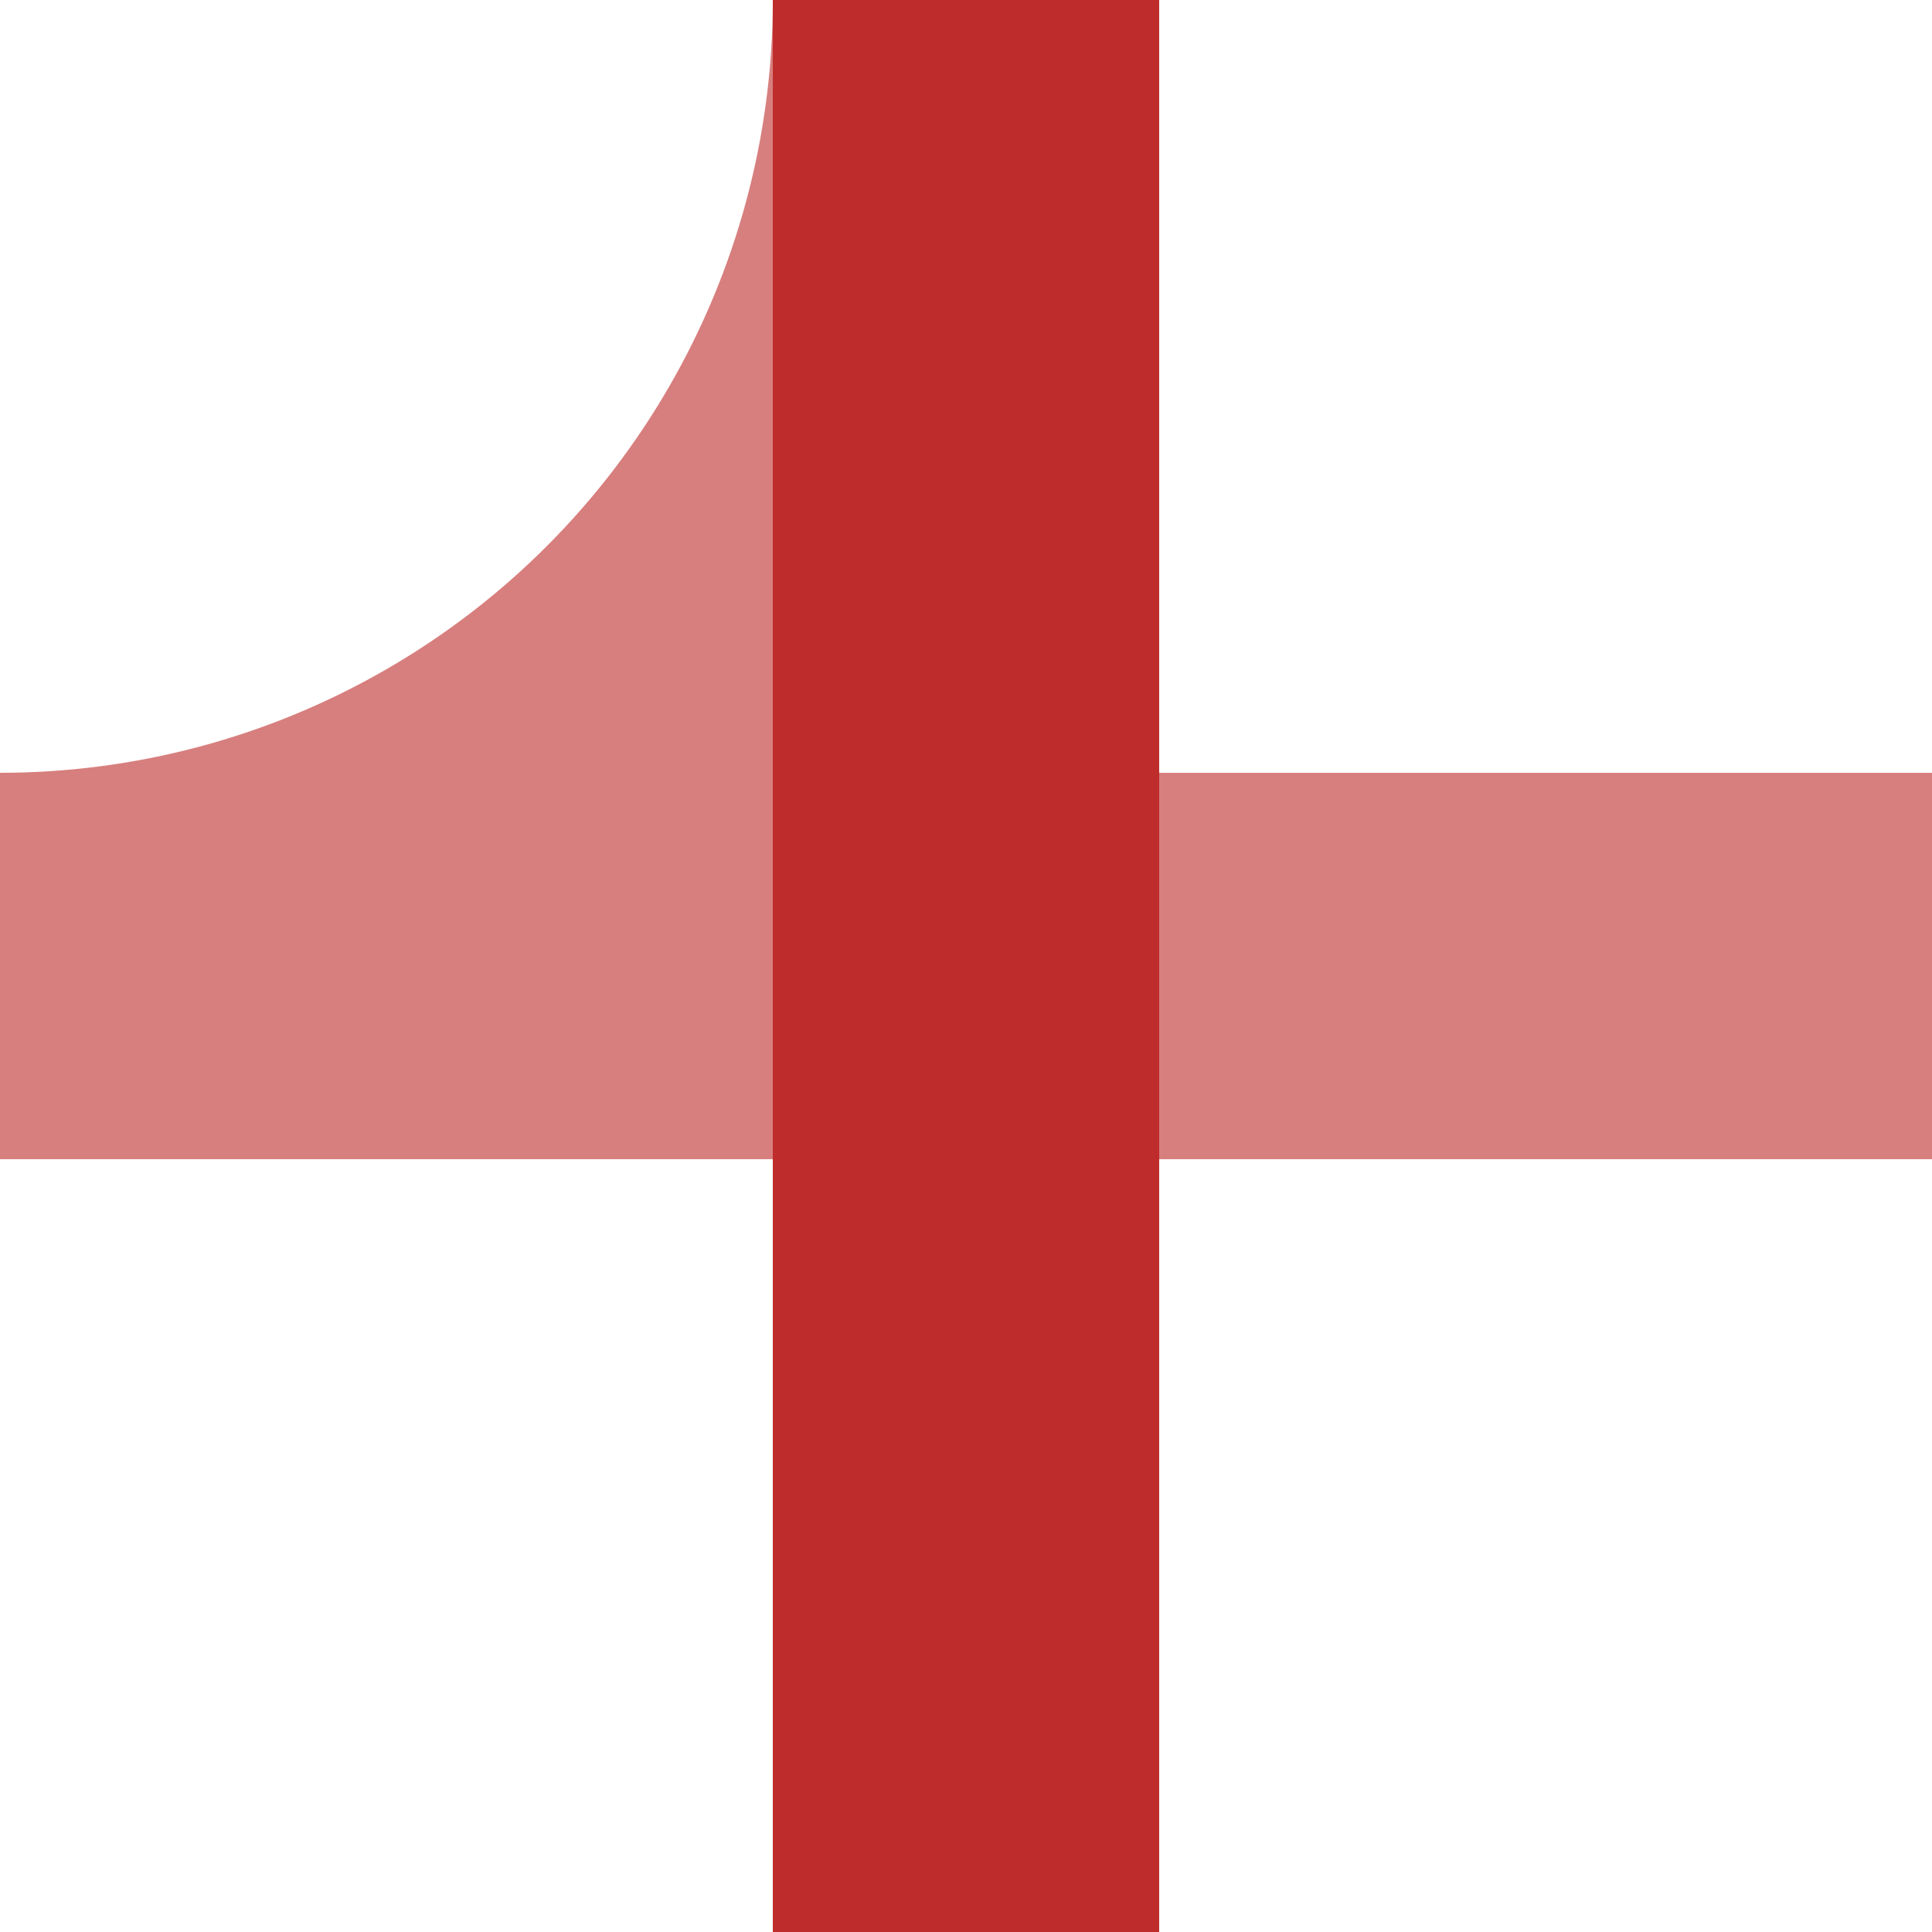
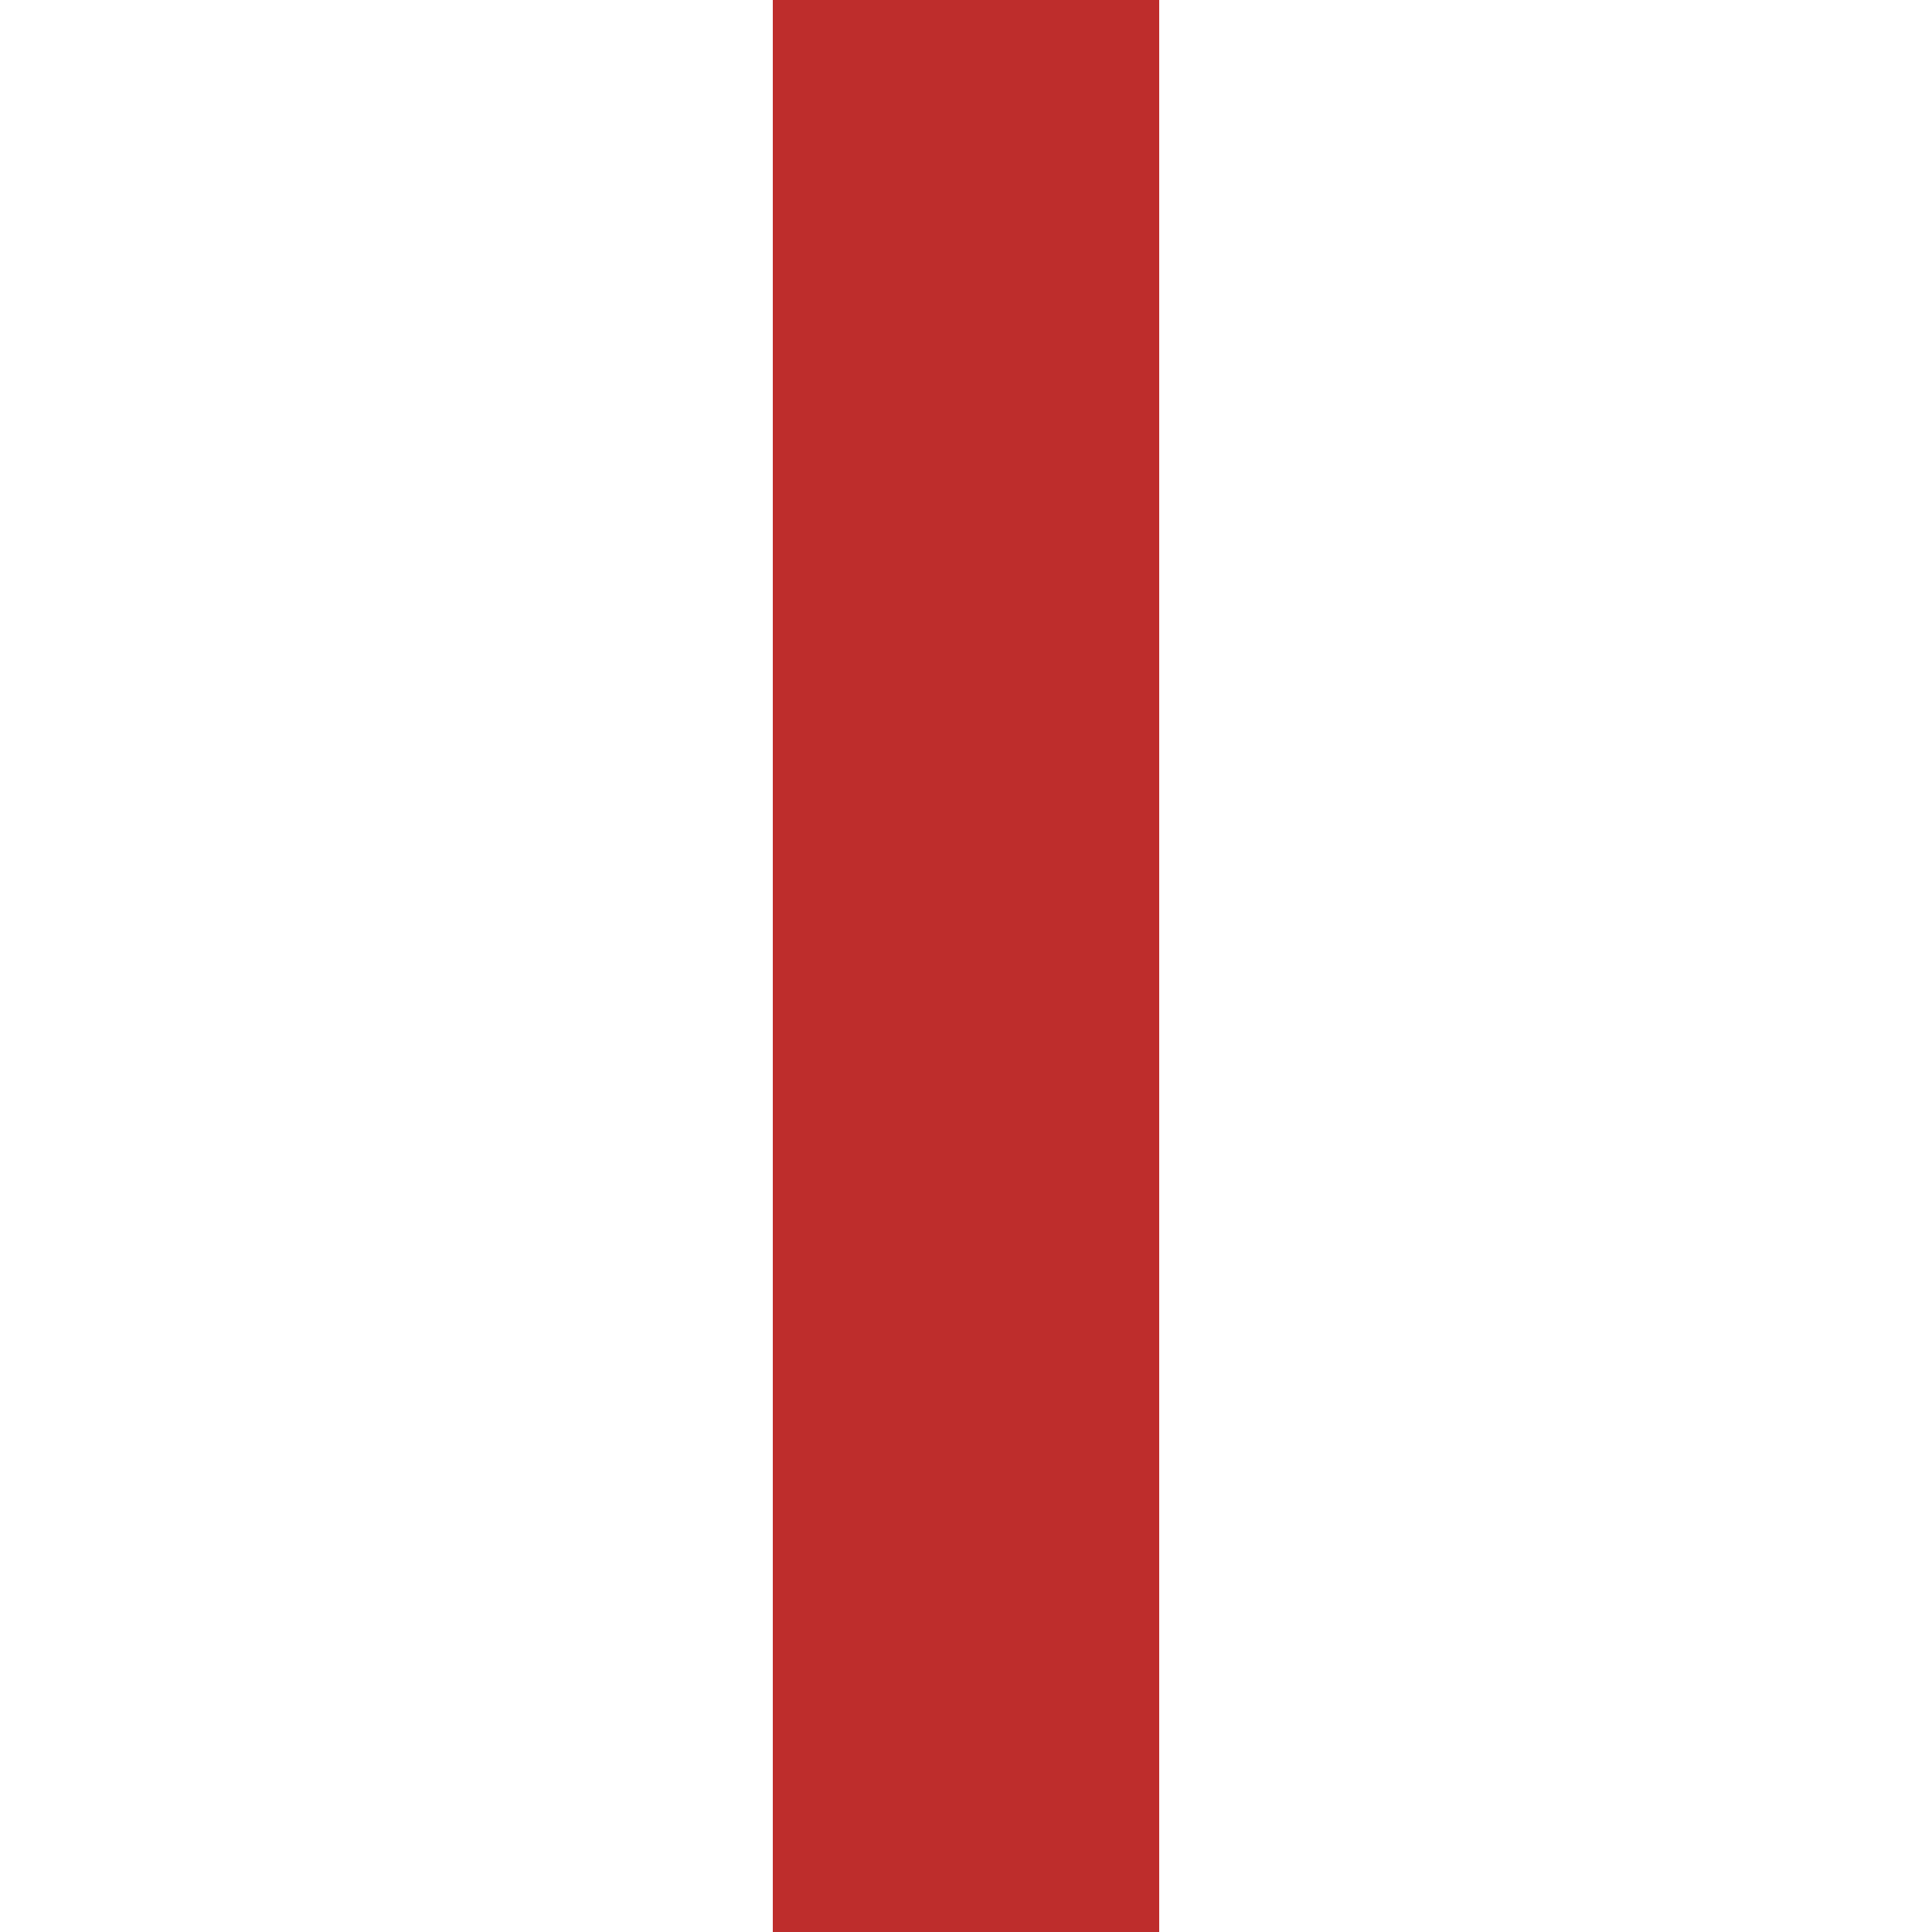
<svg xmlns="http://www.w3.org/2000/svg" width="500" height="500" viewBox="0 0 500 500">
  <title>BSicon Kreuzung mit Abzweig</title>
  <g stroke="#d77f7e" stroke-width="100" fill="none">
-     <circle cx="0" cy="0" r="250" />
-     <path d="M 0,250 H 500" />
    <path d="M 250,0 V 500" stroke="#be2d2c" />
  </g>
</svg>